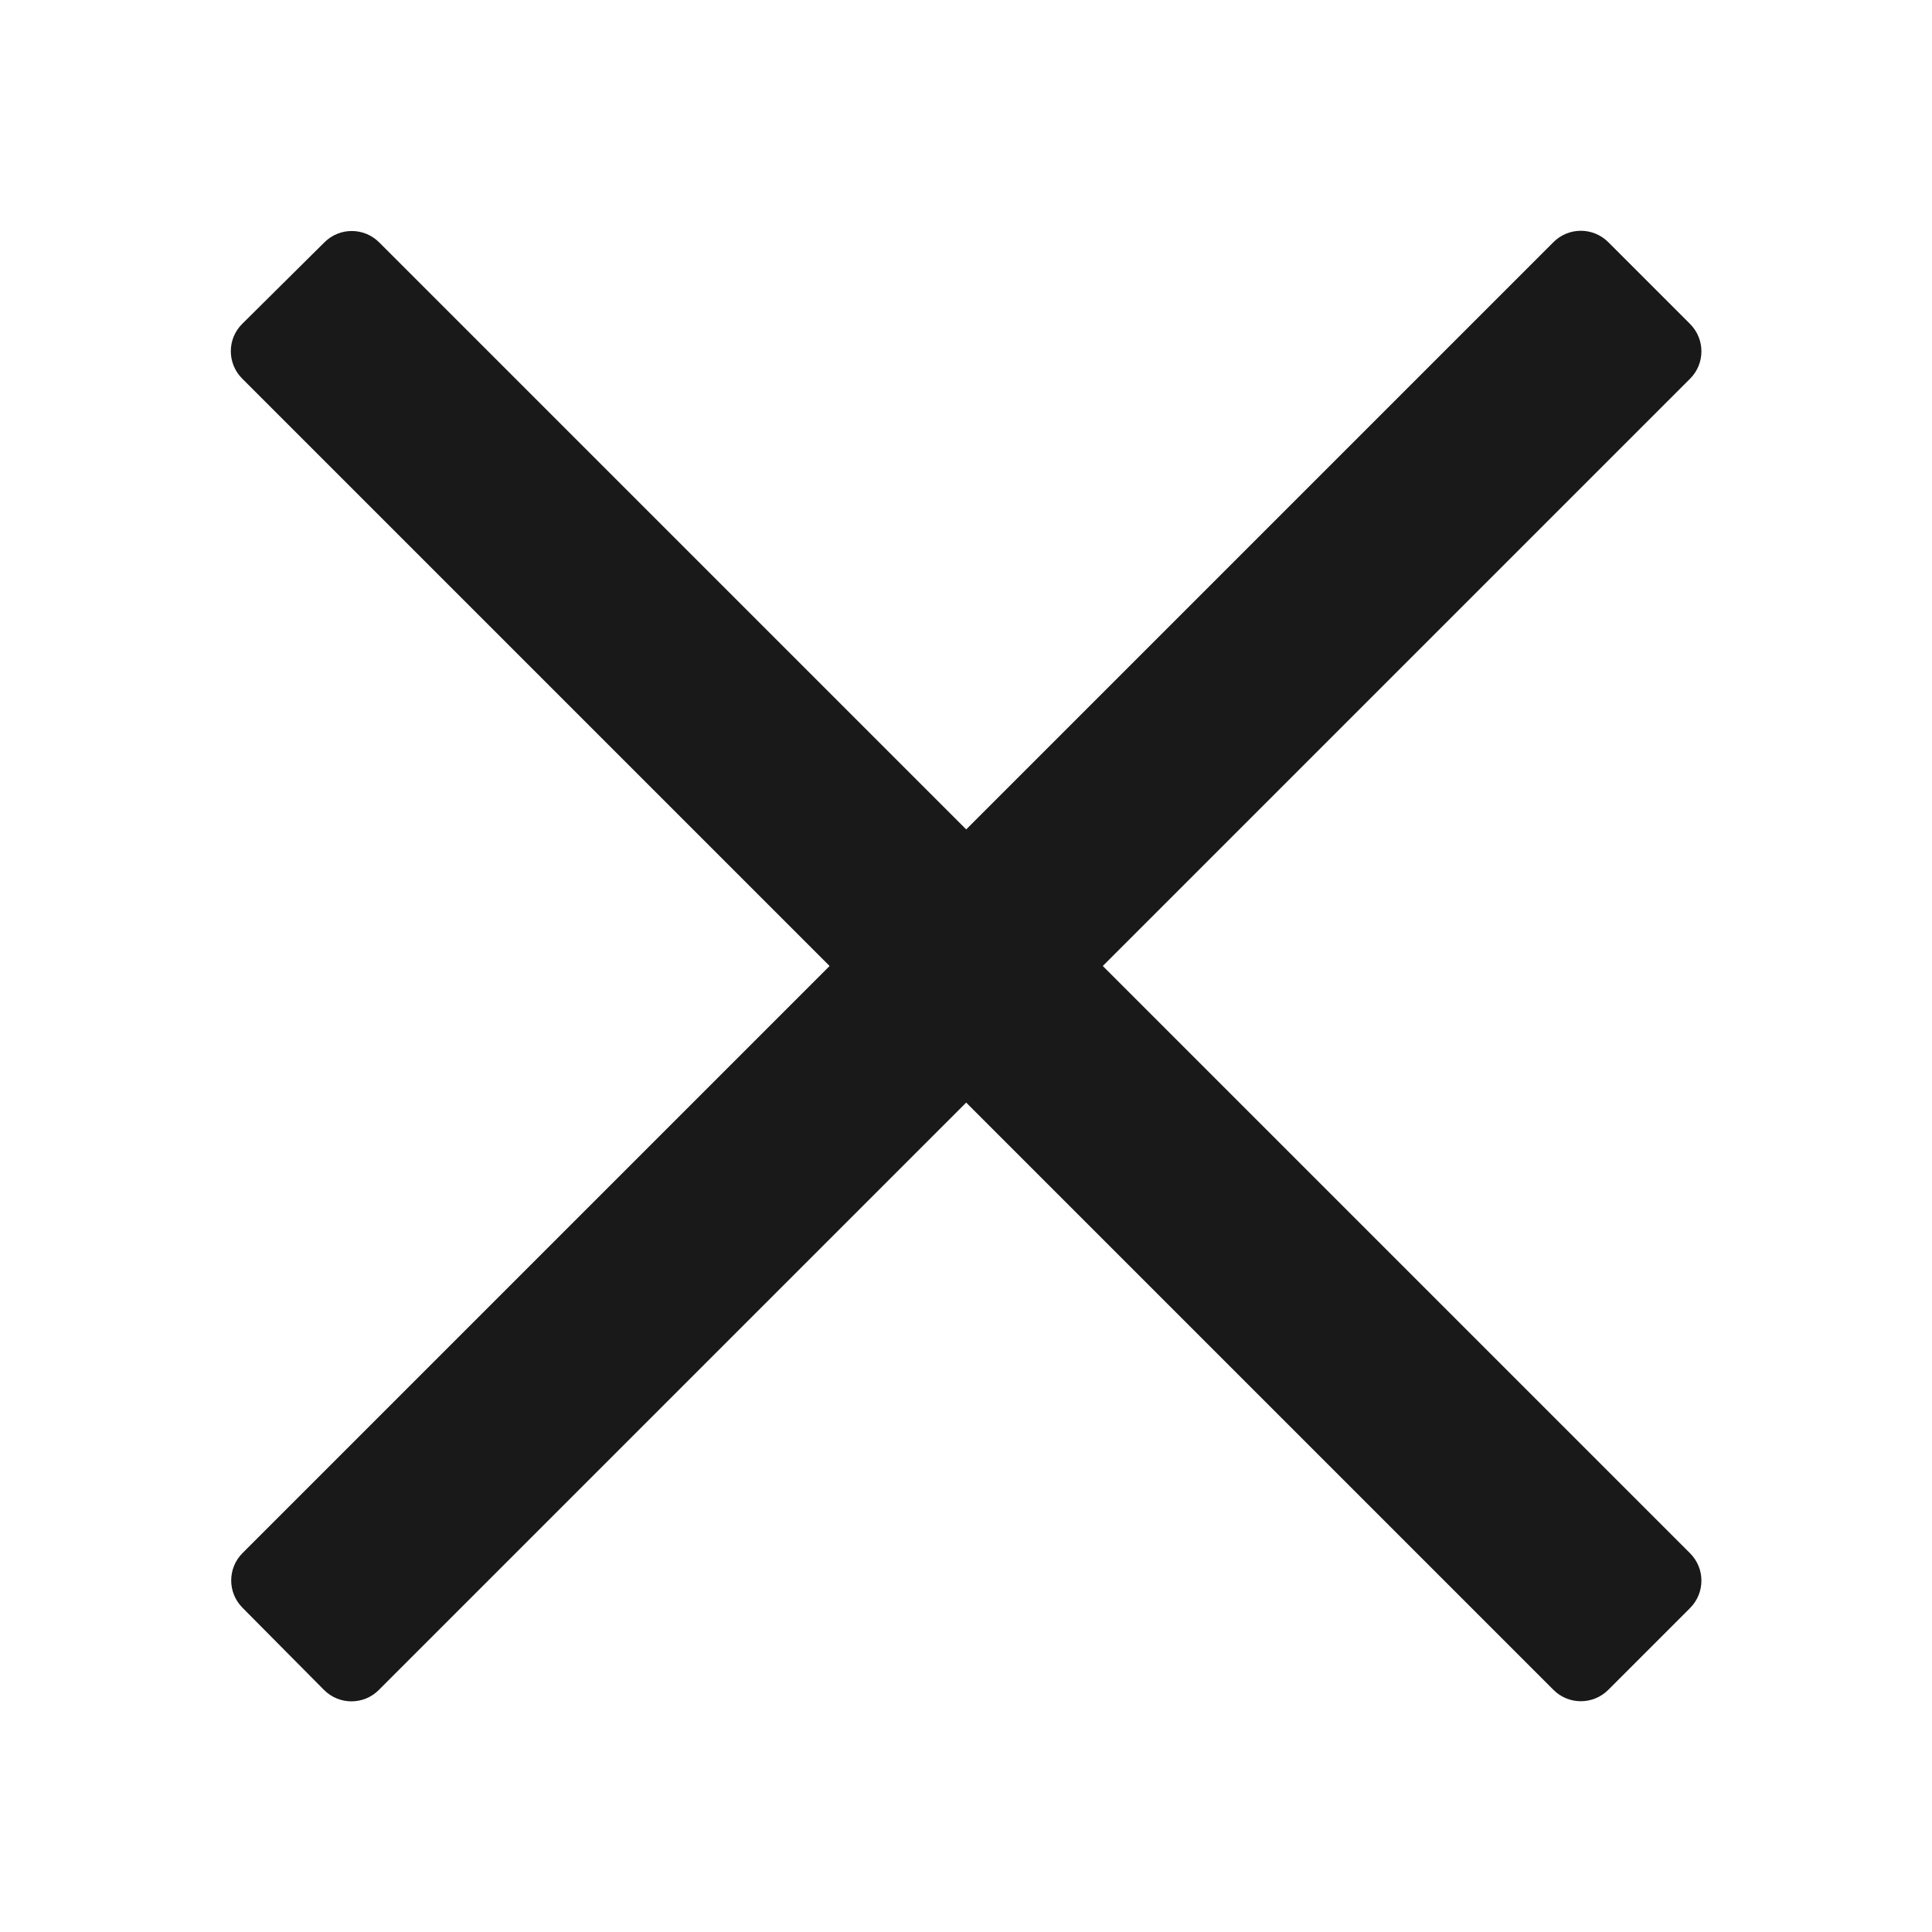
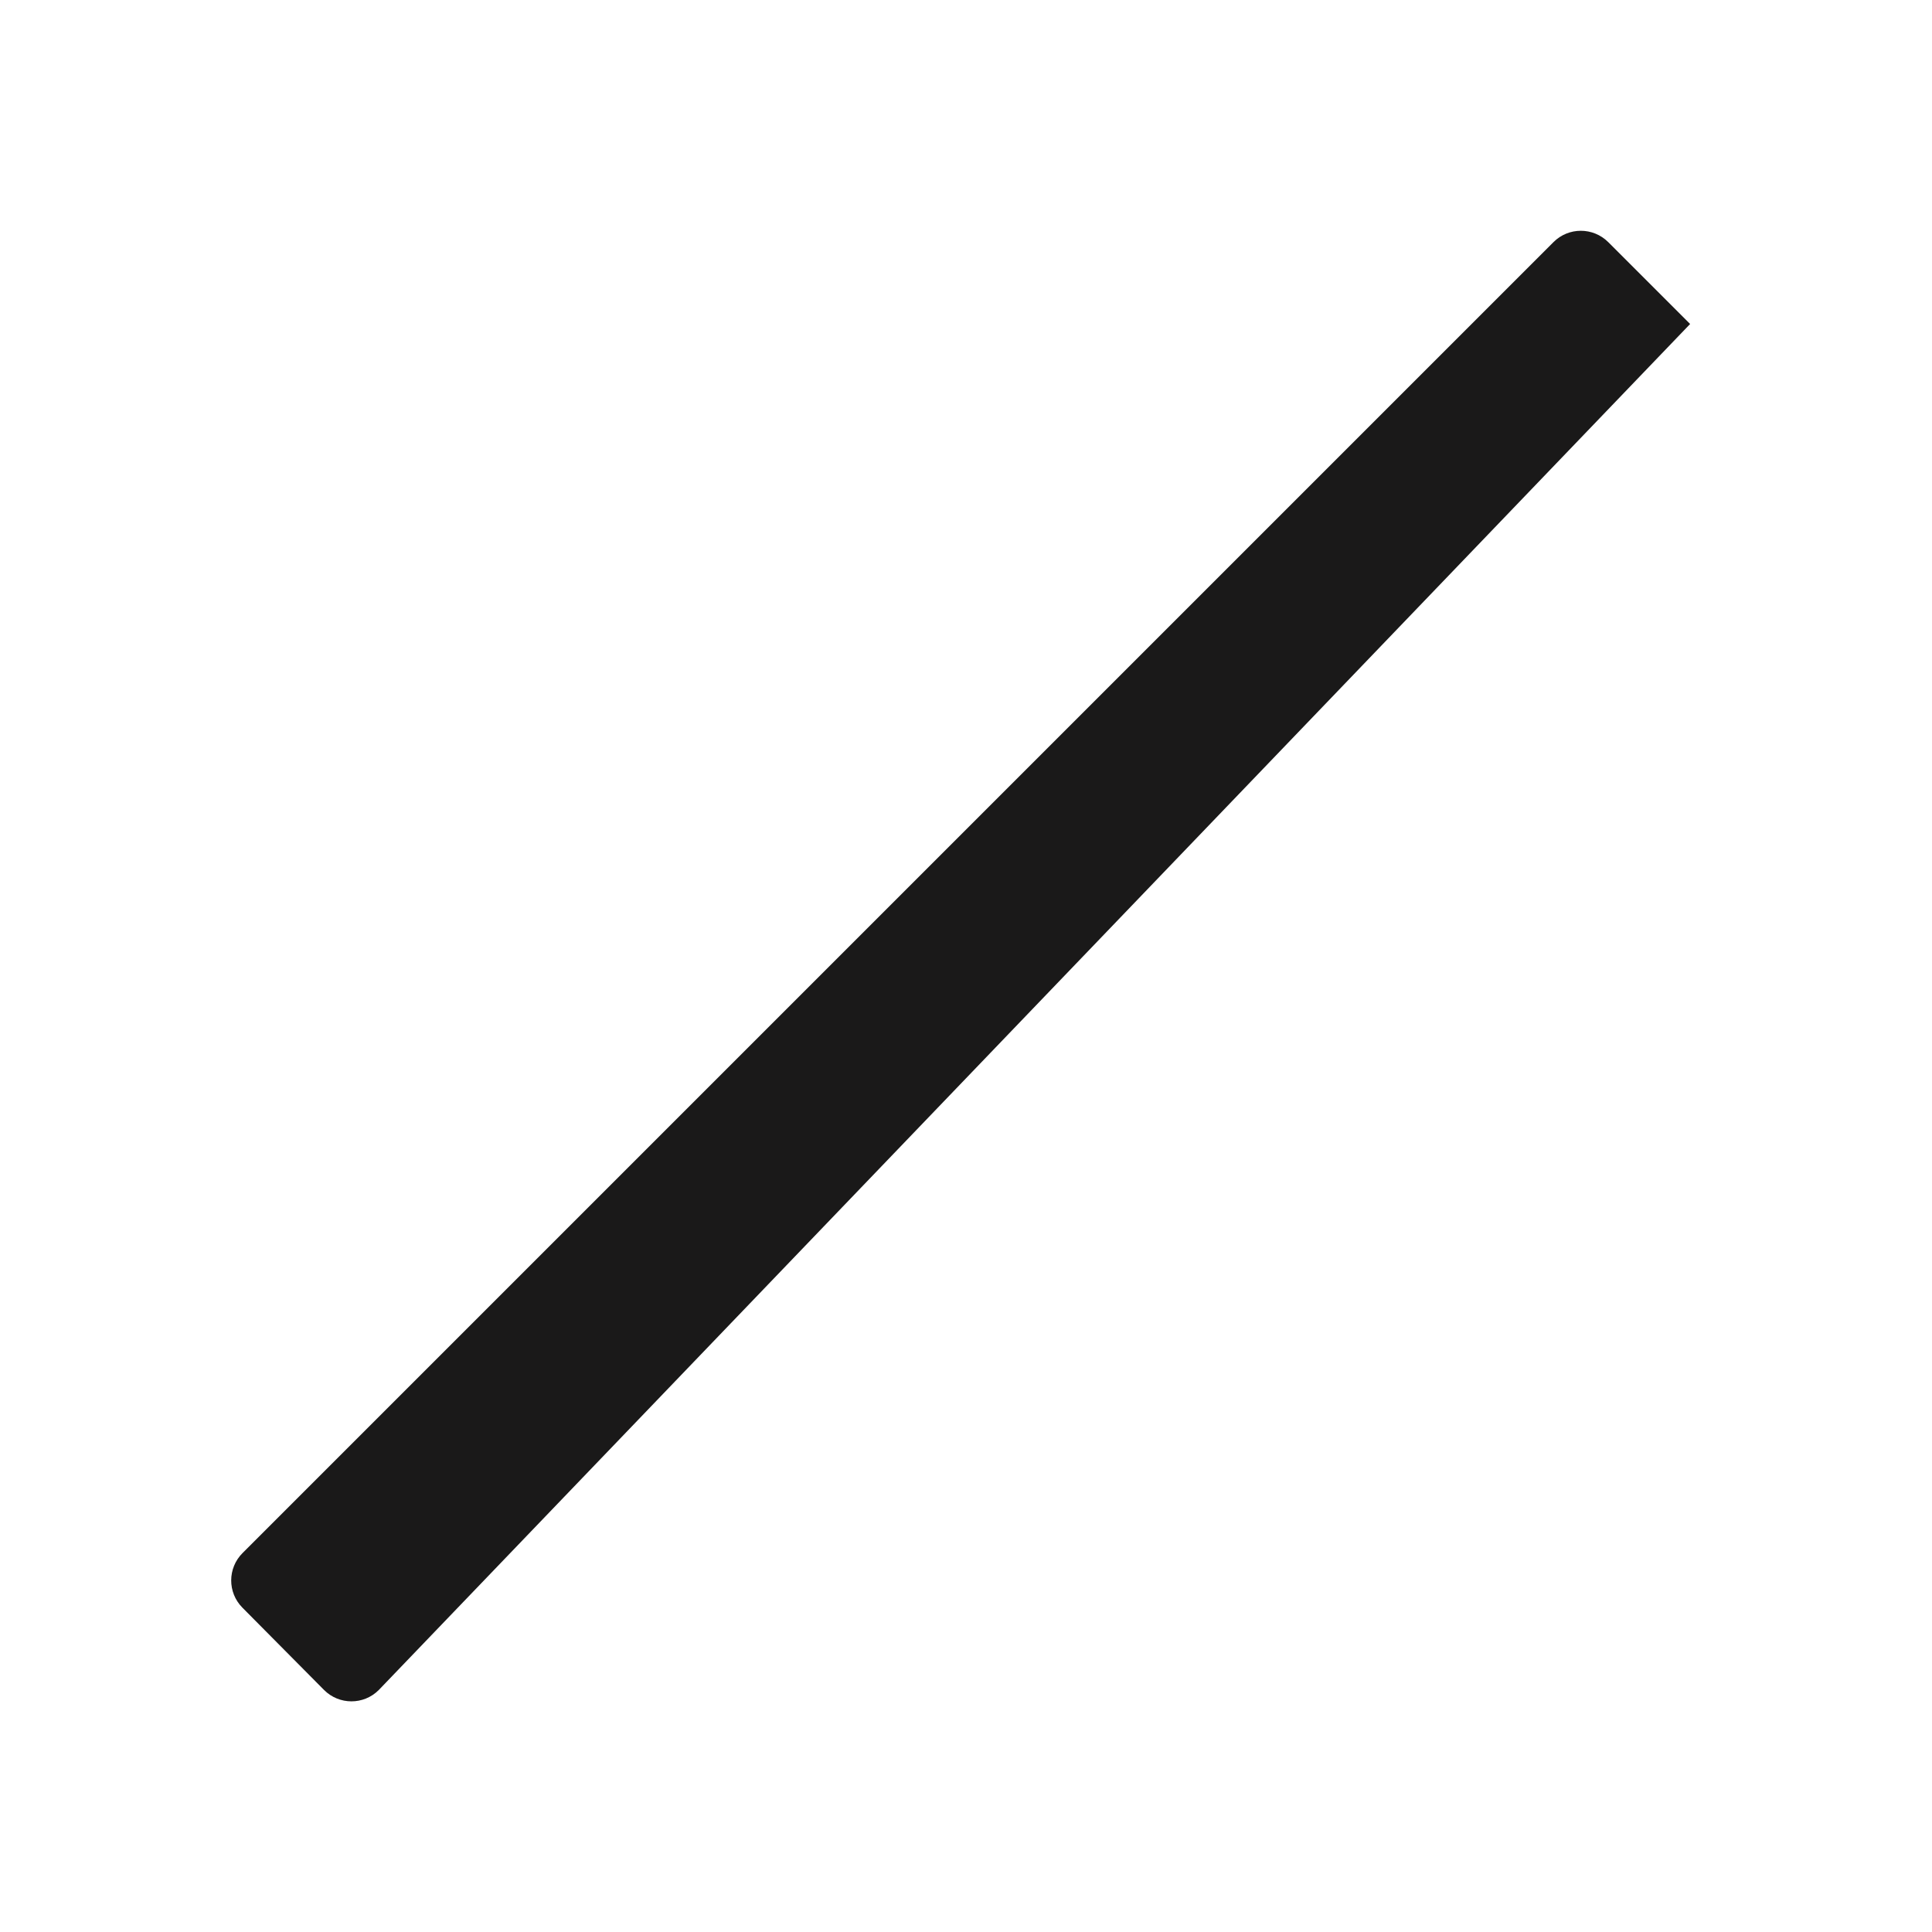
<svg xmlns="http://www.w3.org/2000/svg" width="20" height="20" viewBox="0 0 20 20" fill="none">
-   <path d="M2.508 3.352L3.36 2.507C3.517 2.352 3.769 2.353 3.925 2.509L17.496 16.08C17.652 16.236 17.652 16.489 17.496 16.646L16.648 17.494C16.491 17.65 16.238 17.65 16.082 17.494L2.507 3.919C2.35 3.762 2.35 3.508 2.508 3.352Z" fill="#1A1919" />
-   <path d="M3.354 17.494L2.509 16.642C2.354 16.485 2.355 16.233 2.511 16.077L16.082 2.506C16.238 2.35 16.491 2.35 16.648 2.506L17.496 3.354C17.652 3.511 17.652 3.764 17.496 3.92L3.921 17.495C3.764 17.652 3.51 17.651 3.354 17.494Z" fill="#1A1919" />
+   <path d="M3.354 17.494L2.509 16.642C2.354 16.485 2.355 16.233 2.511 16.077L16.082 2.506C16.238 2.35 16.491 2.35 16.648 2.506L17.496 3.354L3.921 17.495C3.764 17.652 3.51 17.651 3.354 17.494Z" fill="#1A1919" />
</svg>